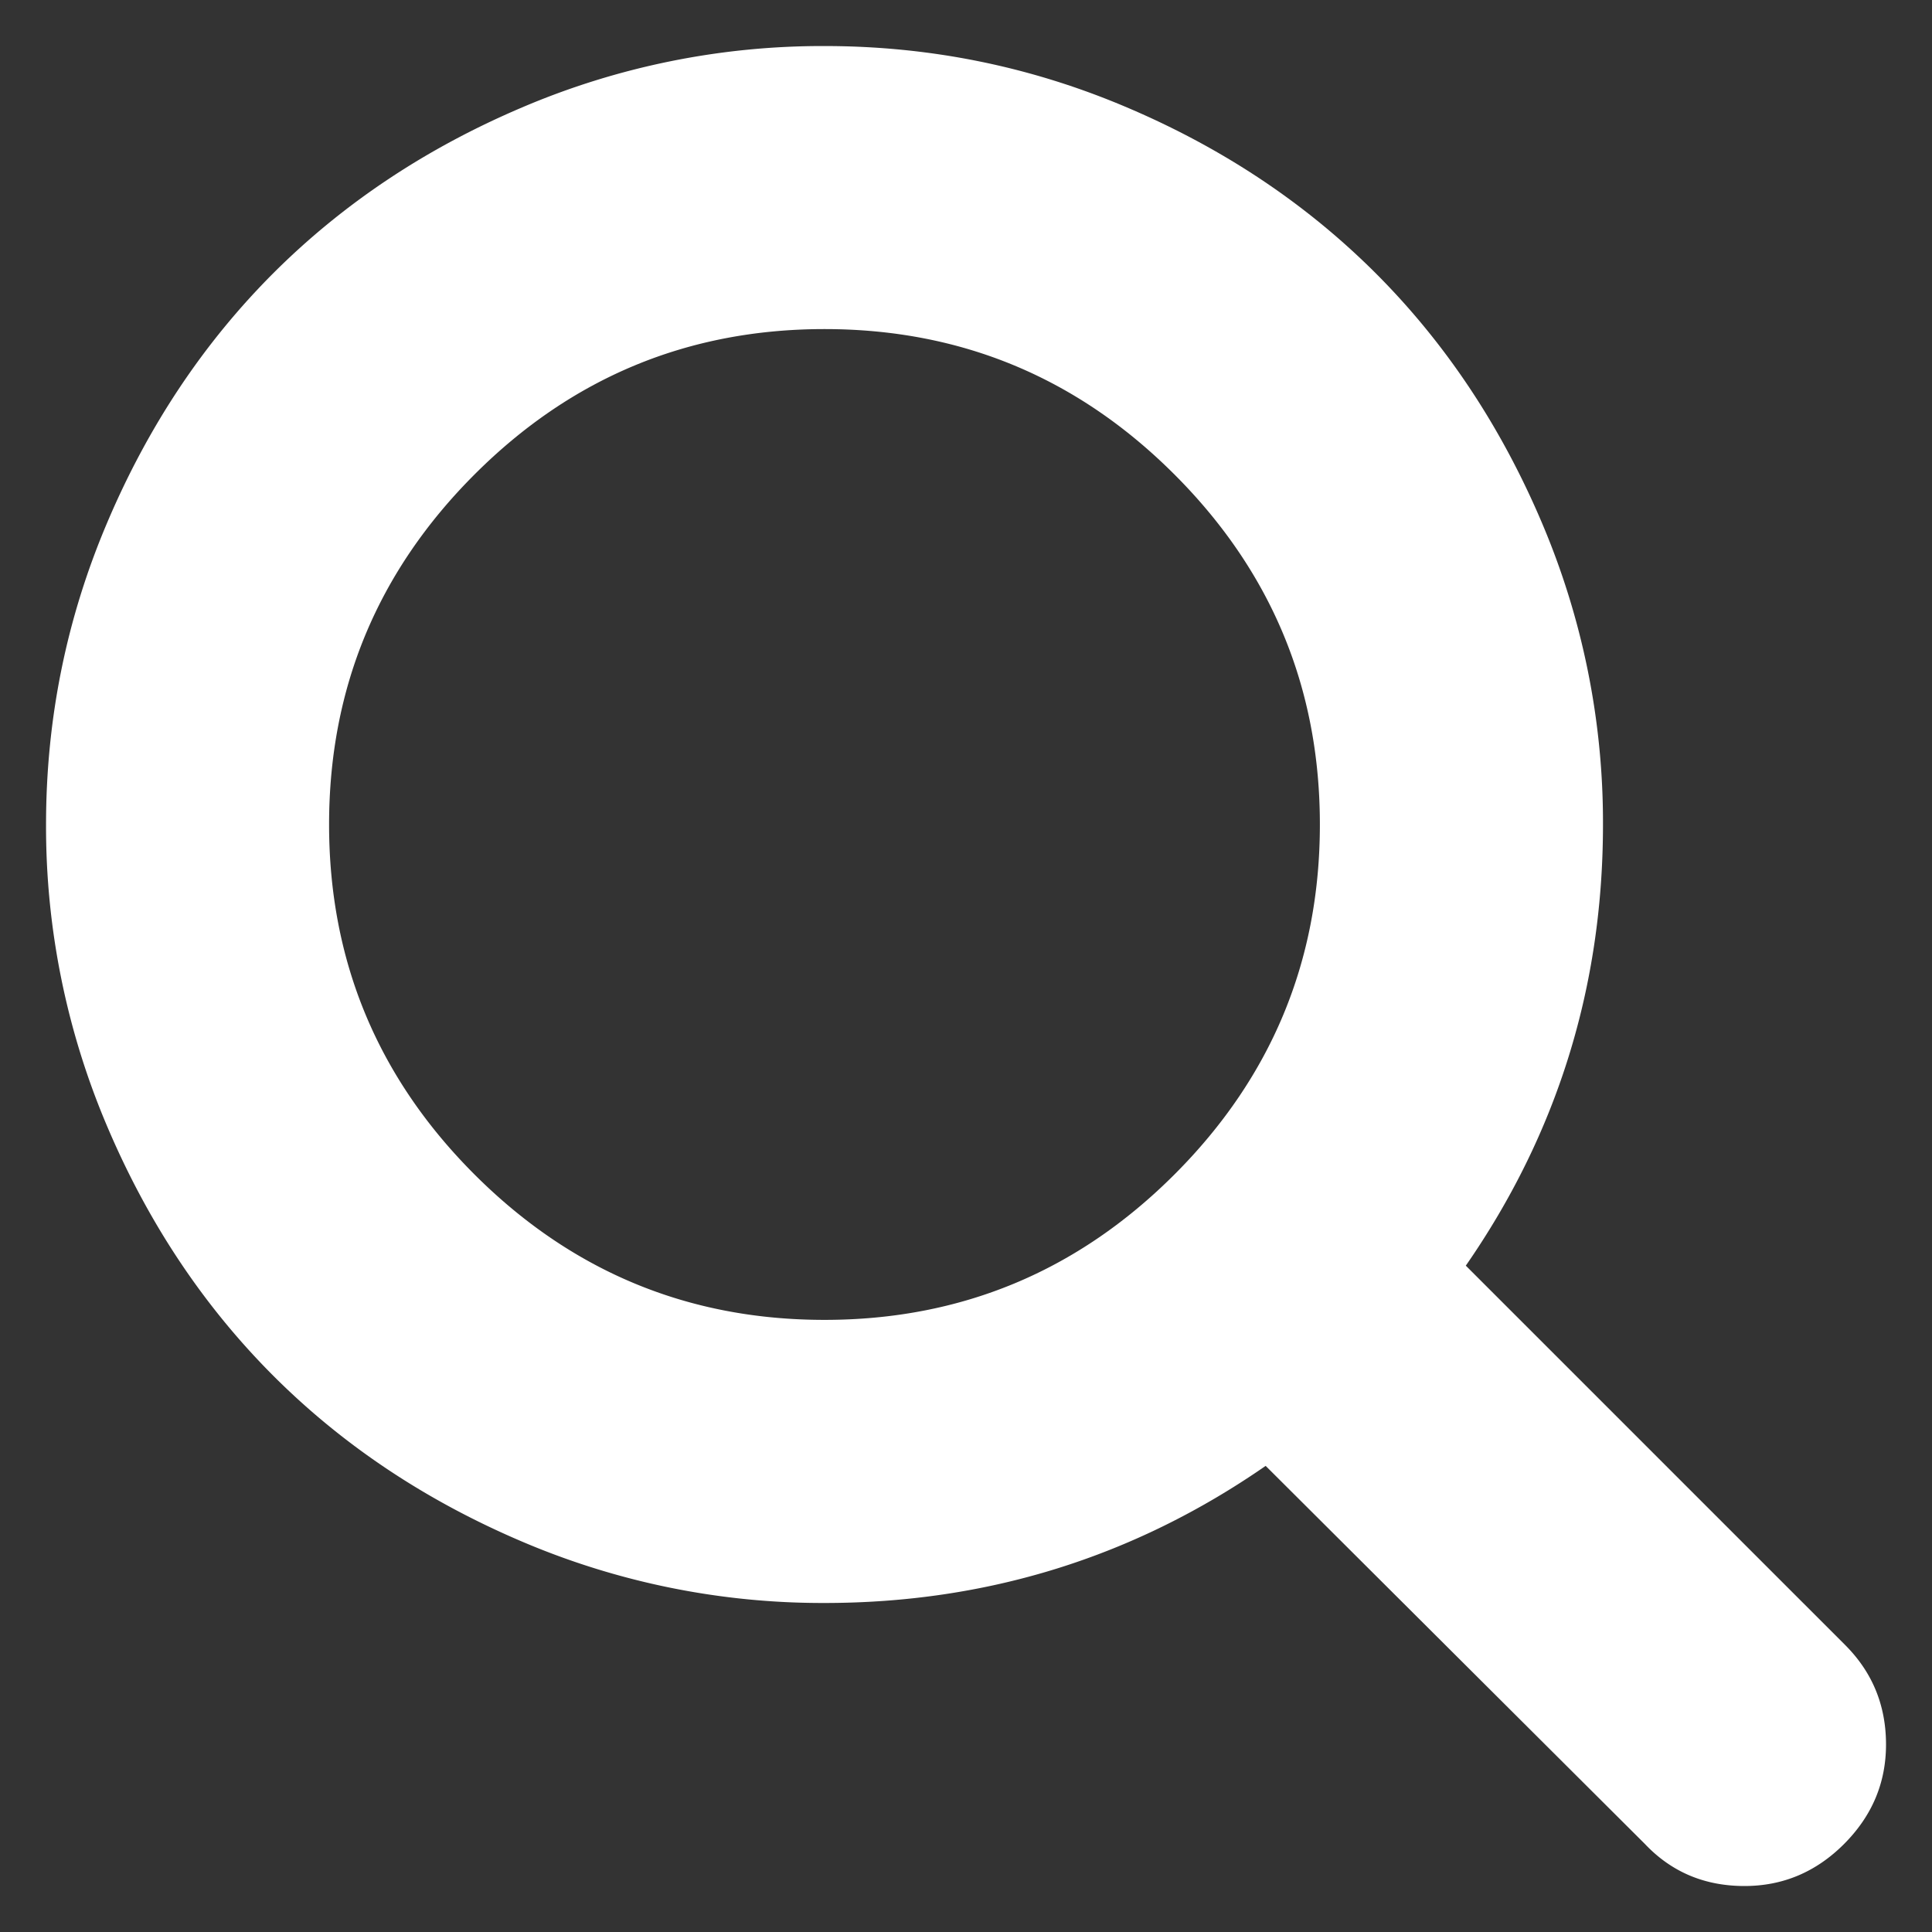
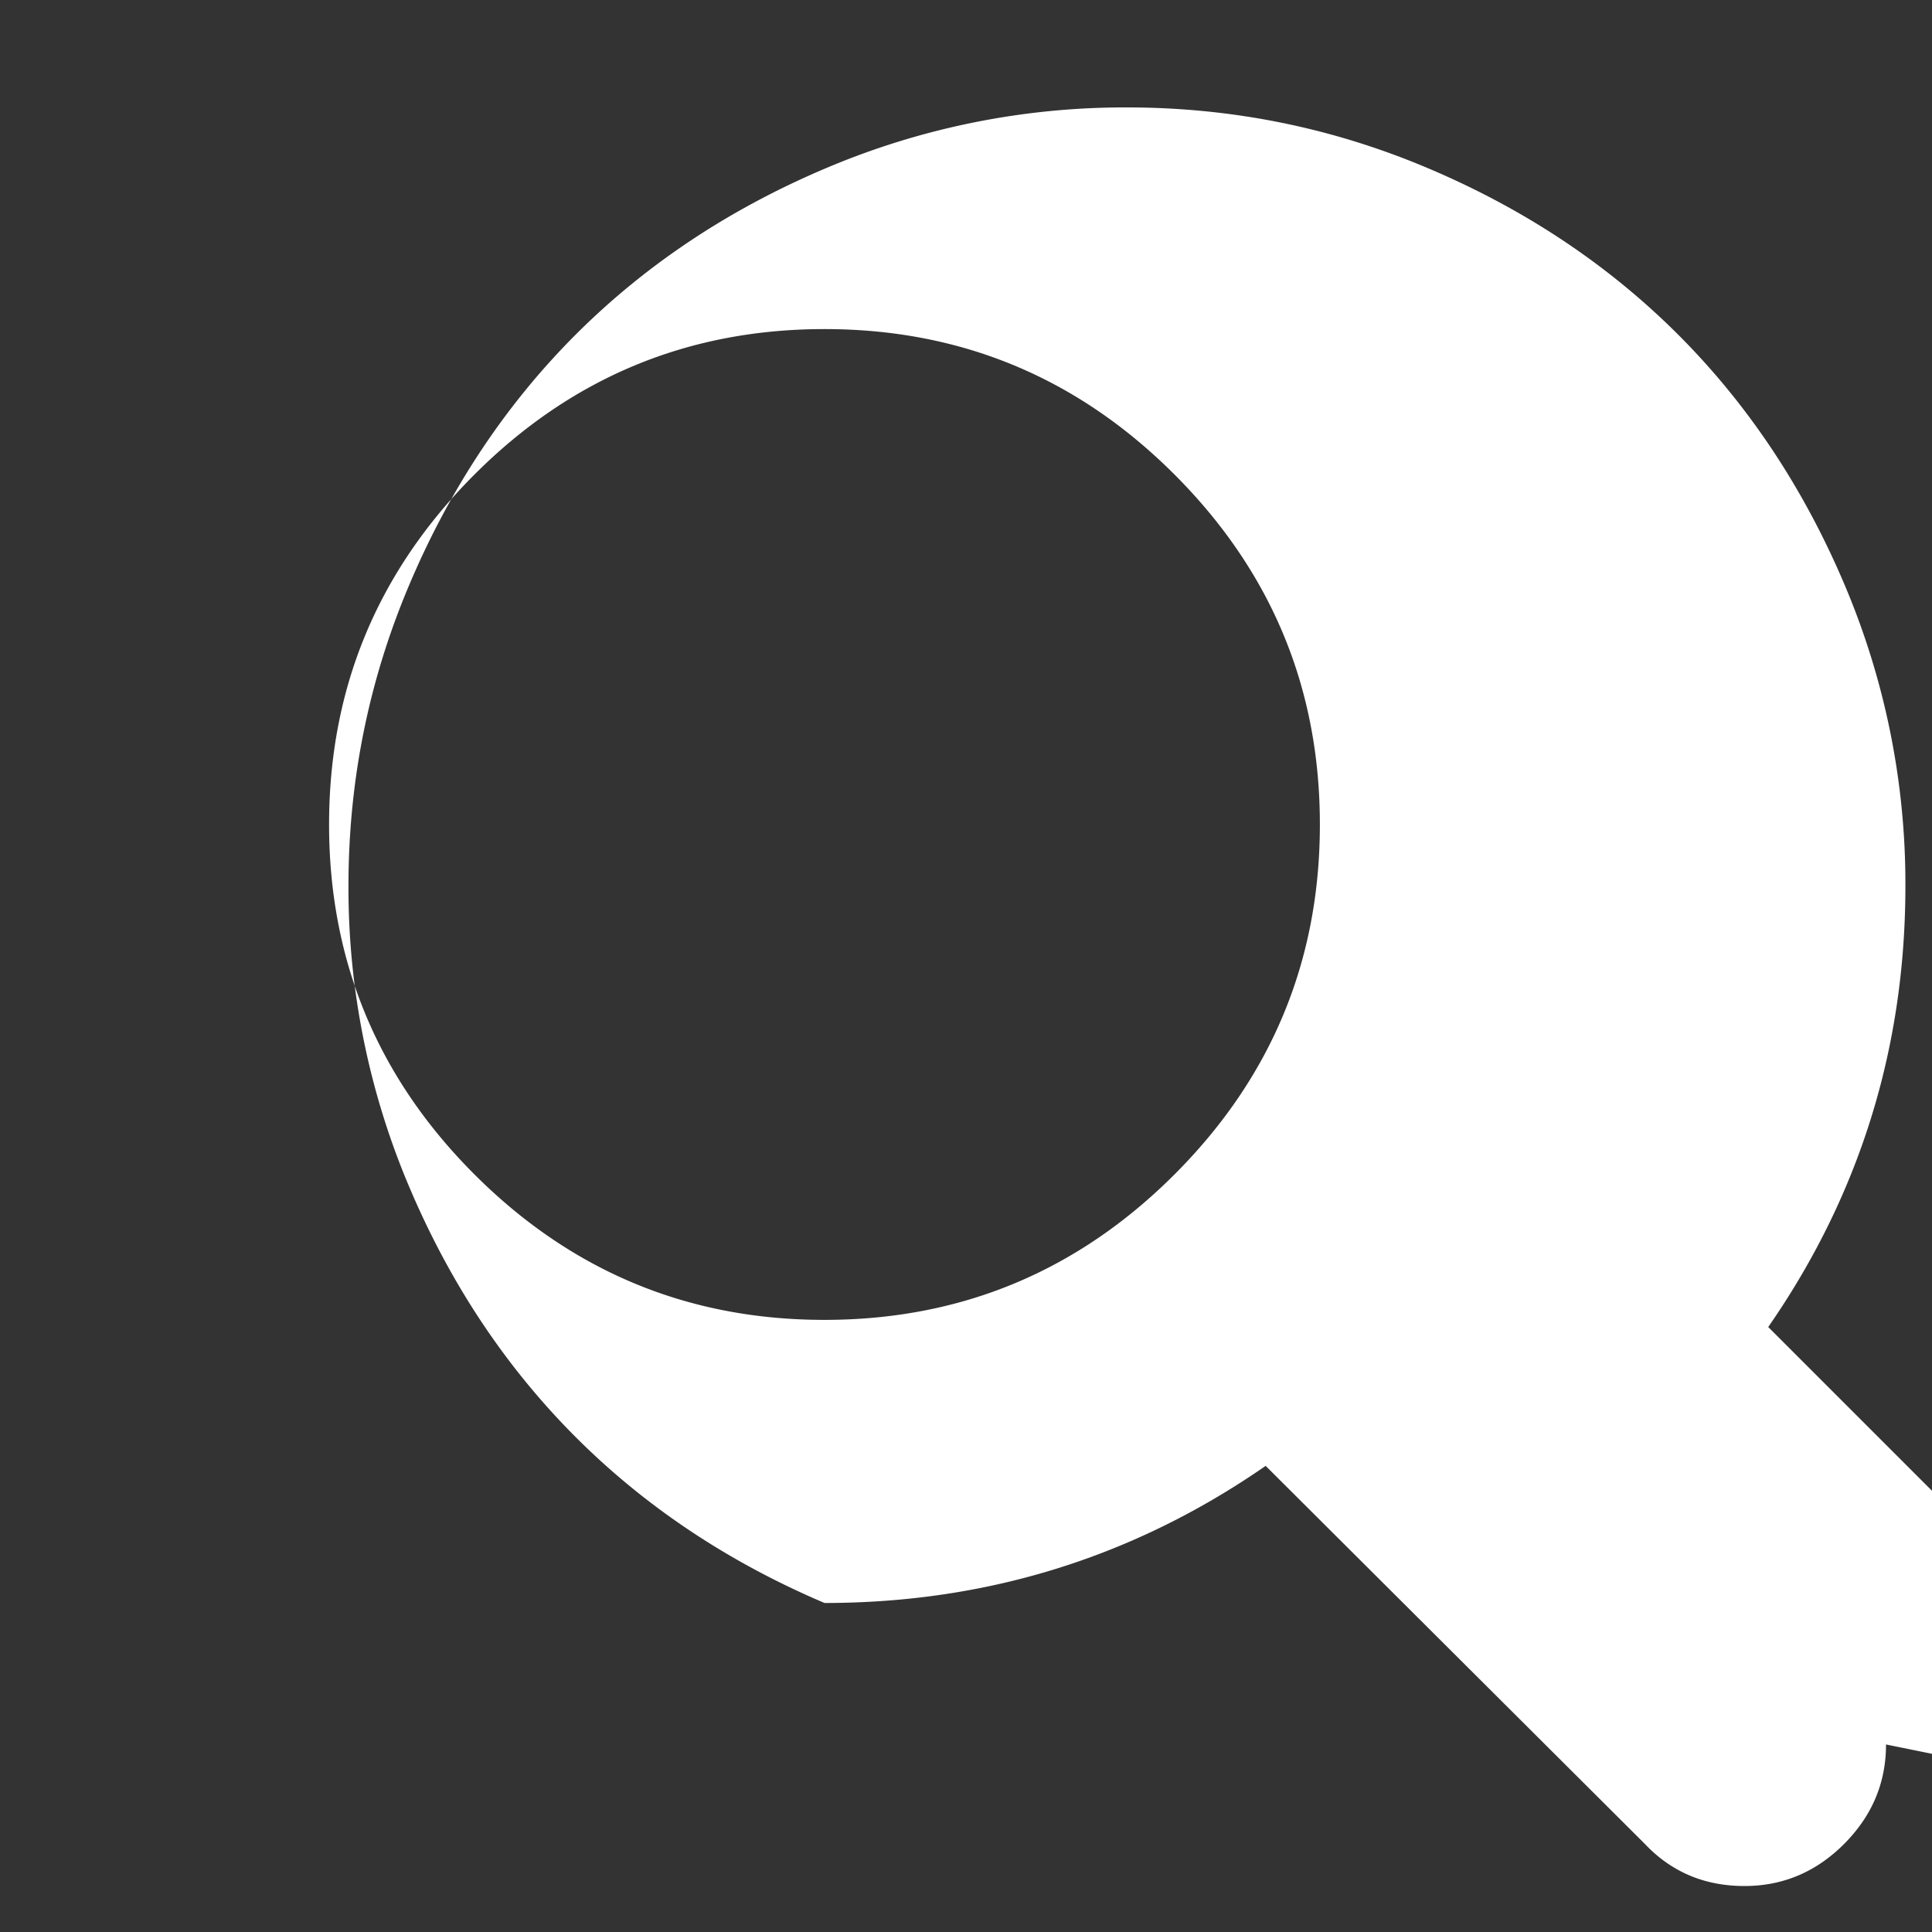
<svg xmlns="http://www.w3.org/2000/svg" width="30" height="30" fill="none">
  <rect width="100%" height="100%" fill="#333333" stroke="none" />
-   <path d="M20.495 12.803c0-2.118-.753-3.93-2.258-5.435-1.505-1.505-3.317-2.258-5.434-2.258-2.118 0-3.93.753-5.435 2.258-1.505 1.506-2.258 3.317-2.258 5.435 0 2.117.753 3.929 2.258 5.434 1.506 1.505 3.317 2.258 5.435 2.258 2.117 0 3.929-.753 5.434-2.258 1.505-1.505 2.258-3.317 2.258-5.434zm8.791 14.285c0 .596-.217 1.11-.652 1.546-.435.435-.95.652-1.546.652-.618 0-1.133-.217-1.545-.652l-5.89-5.872c-2.048 1.419-4.332 2.129-6.85 2.129a11.88 11.88 0 01-4.696-.953c-1.494-.636-2.782-1.494-3.864-2.576-1.081-1.082-1.94-2.37-2.575-3.863a11.877 11.877 0 01-.953-4.696c0-1.637.317-3.203.953-4.696.635-1.494 1.494-2.782 2.575-3.864 1.082-1.081 2.37-1.94 3.864-2.575a11.878 11.878 0 014.696-.953c1.637 0 3.202.317 4.696.953 1.494.635 2.781 1.494 3.863 2.575 1.082 1.082 1.94 2.37 2.576 3.864a11.88 11.88 0 01.953 4.696c0 2.518-.71 4.802-2.13 6.85l5.89 5.89c.424.424.635.939.635 1.546z" fill="#fff" />
+   <path d="M20.495 12.803c0-2.118-.753-3.93-2.258-5.435-1.505-1.505-3.317-2.258-5.434-2.258-2.118 0-3.93.753-5.435 2.258-1.505 1.506-2.258 3.317-2.258 5.435 0 2.117.753 3.929 2.258 5.434 1.506 1.505 3.317 2.258 5.435 2.258 2.117 0 3.929-.753 5.434-2.258 1.505-1.505 2.258-3.317 2.258-5.434zm8.791 14.285c0 .596-.217 1.11-.652 1.546-.435.435-.95.652-1.546.652-.618 0-1.133-.217-1.545-.652l-5.89-5.872c-2.048 1.419-4.332 2.129-6.85 2.129c-1.494-.636-2.782-1.494-3.864-2.576-1.081-1.082-1.94-2.37-2.575-3.863a11.877 11.877 0 01-.953-4.696c0-1.637.317-3.203.953-4.696.635-1.494 1.494-2.782 2.575-3.864 1.082-1.081 2.37-1.94 3.864-2.575a11.878 11.878 0 014.696-.953c1.637 0 3.202.317 4.696.953 1.494.635 2.781 1.494 3.863 2.575 1.082 1.082 1.94 2.37 2.576 3.864a11.88 11.88 0 01.953 4.696c0 2.518-.71 4.802-2.13 6.85l5.89 5.89c.424.424.635.939.635 1.546z" fill="#fff" />
</svg>